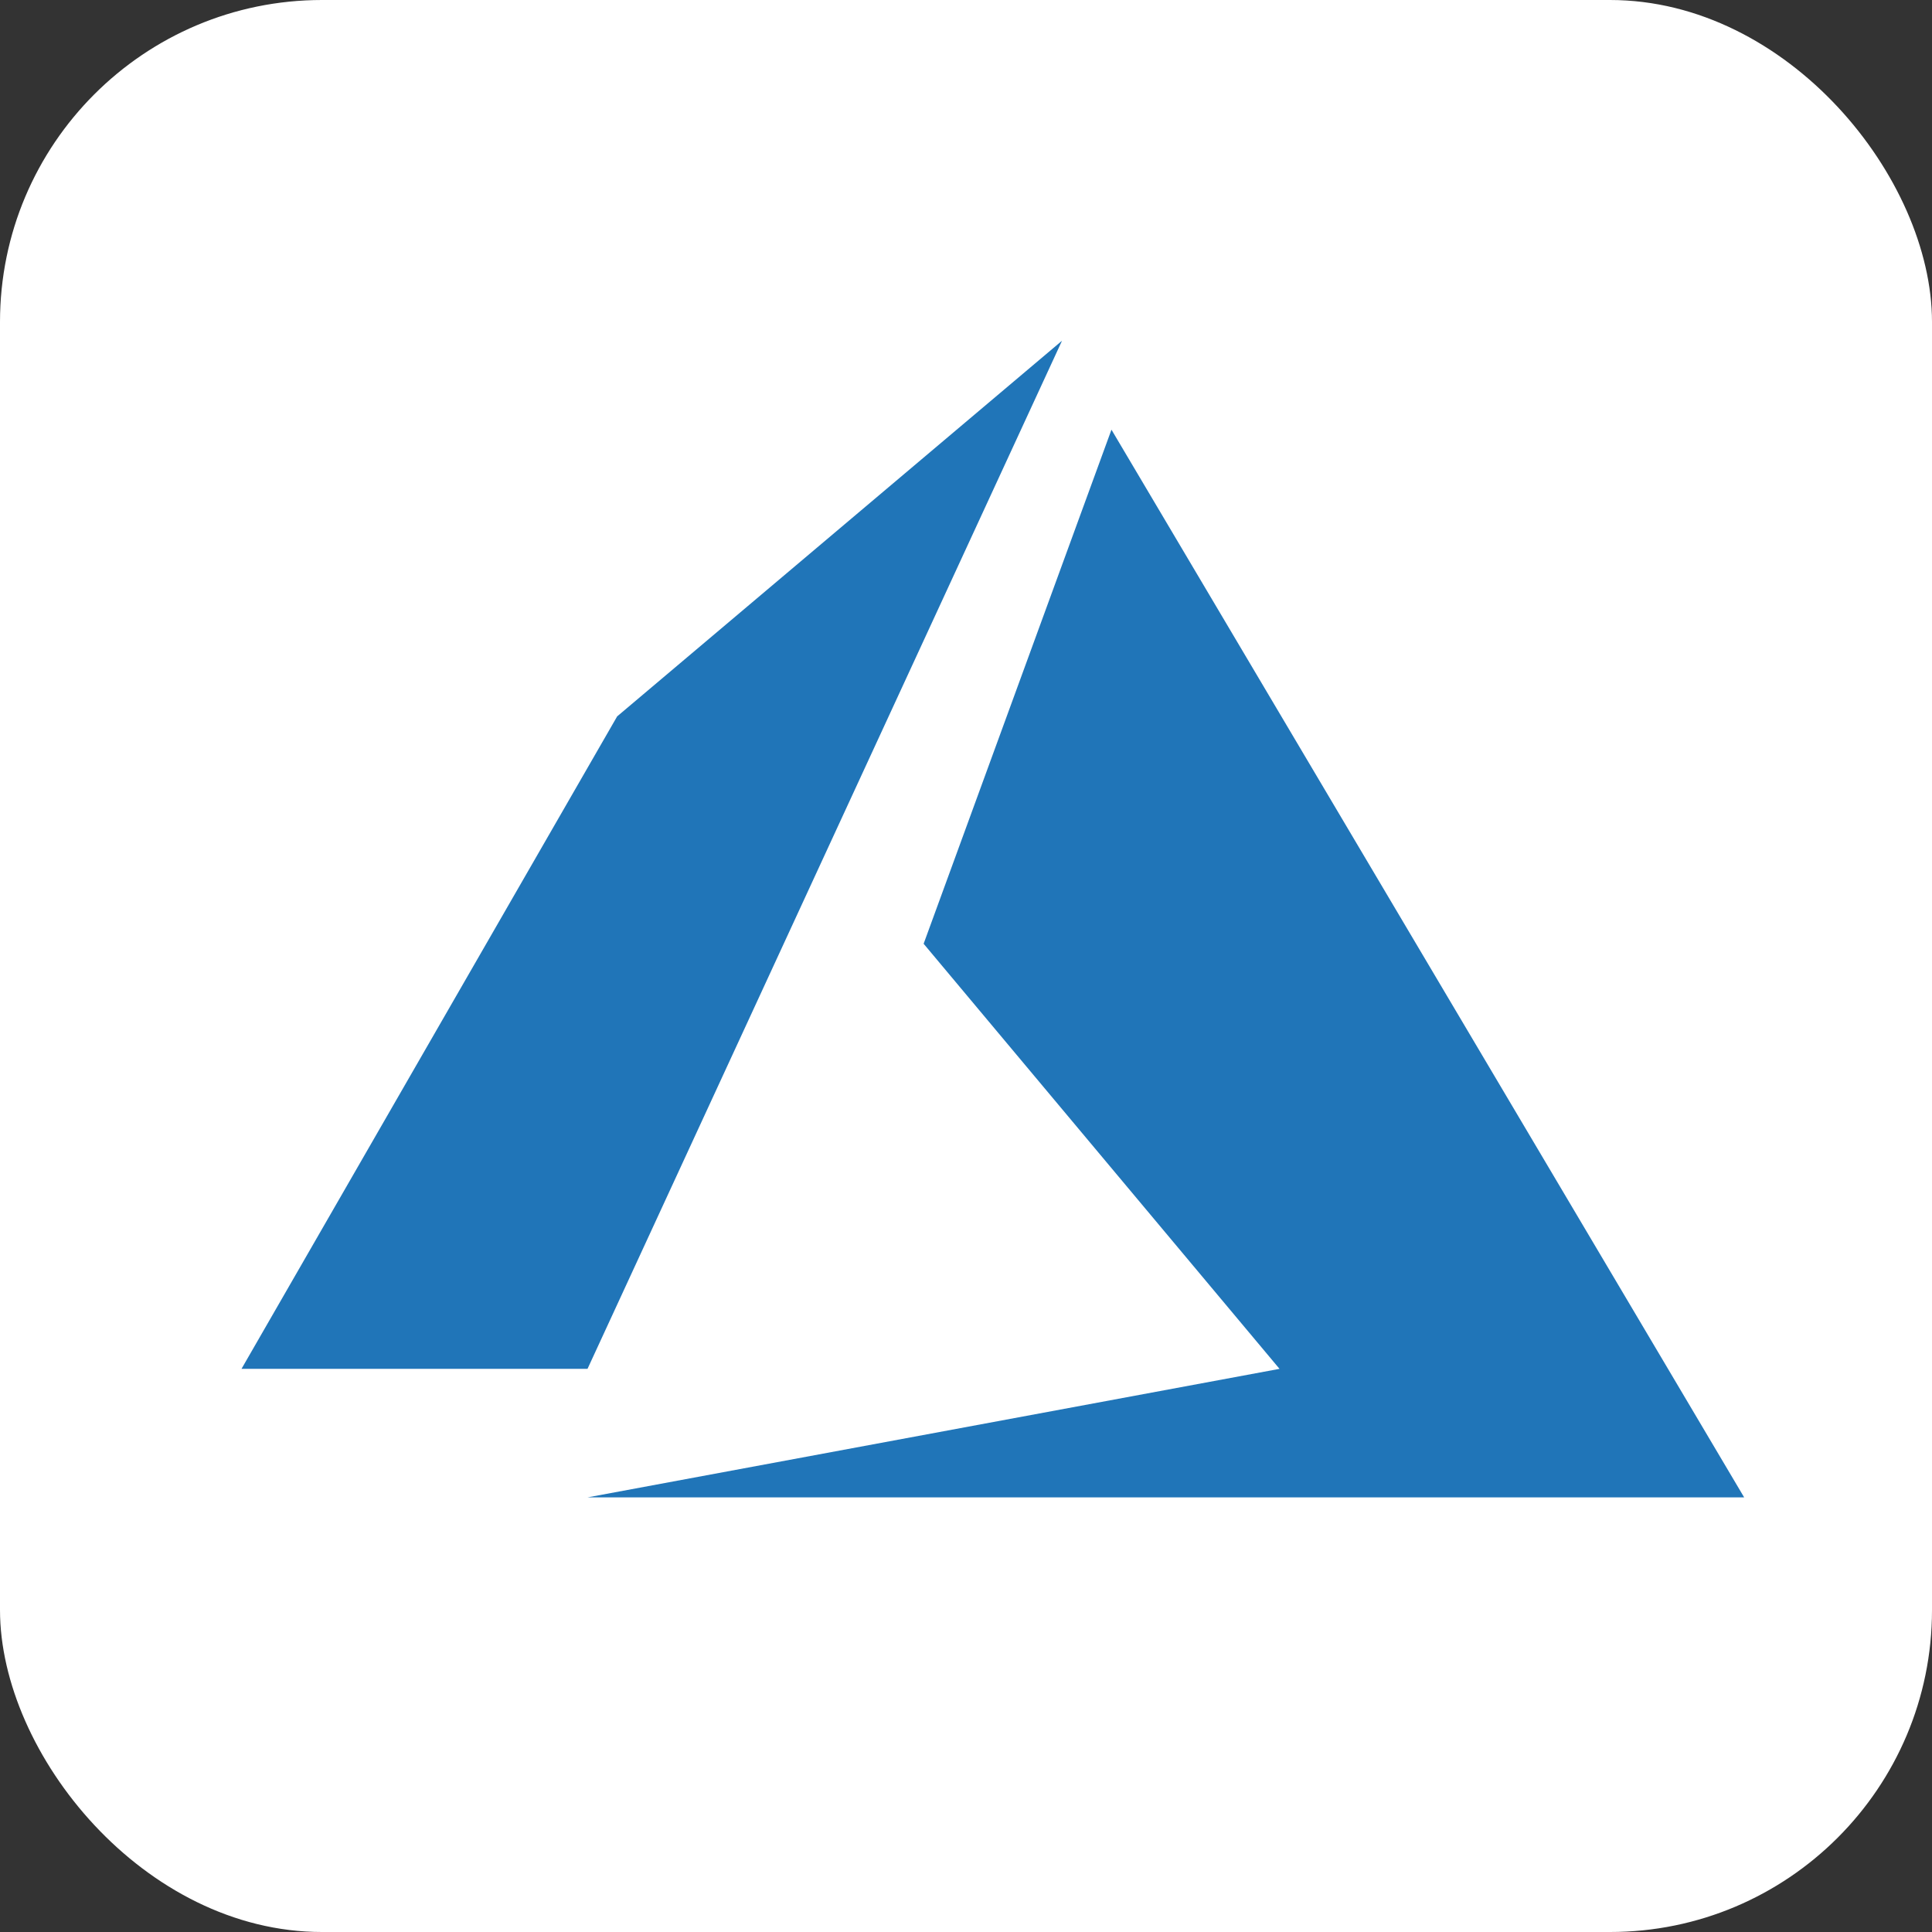
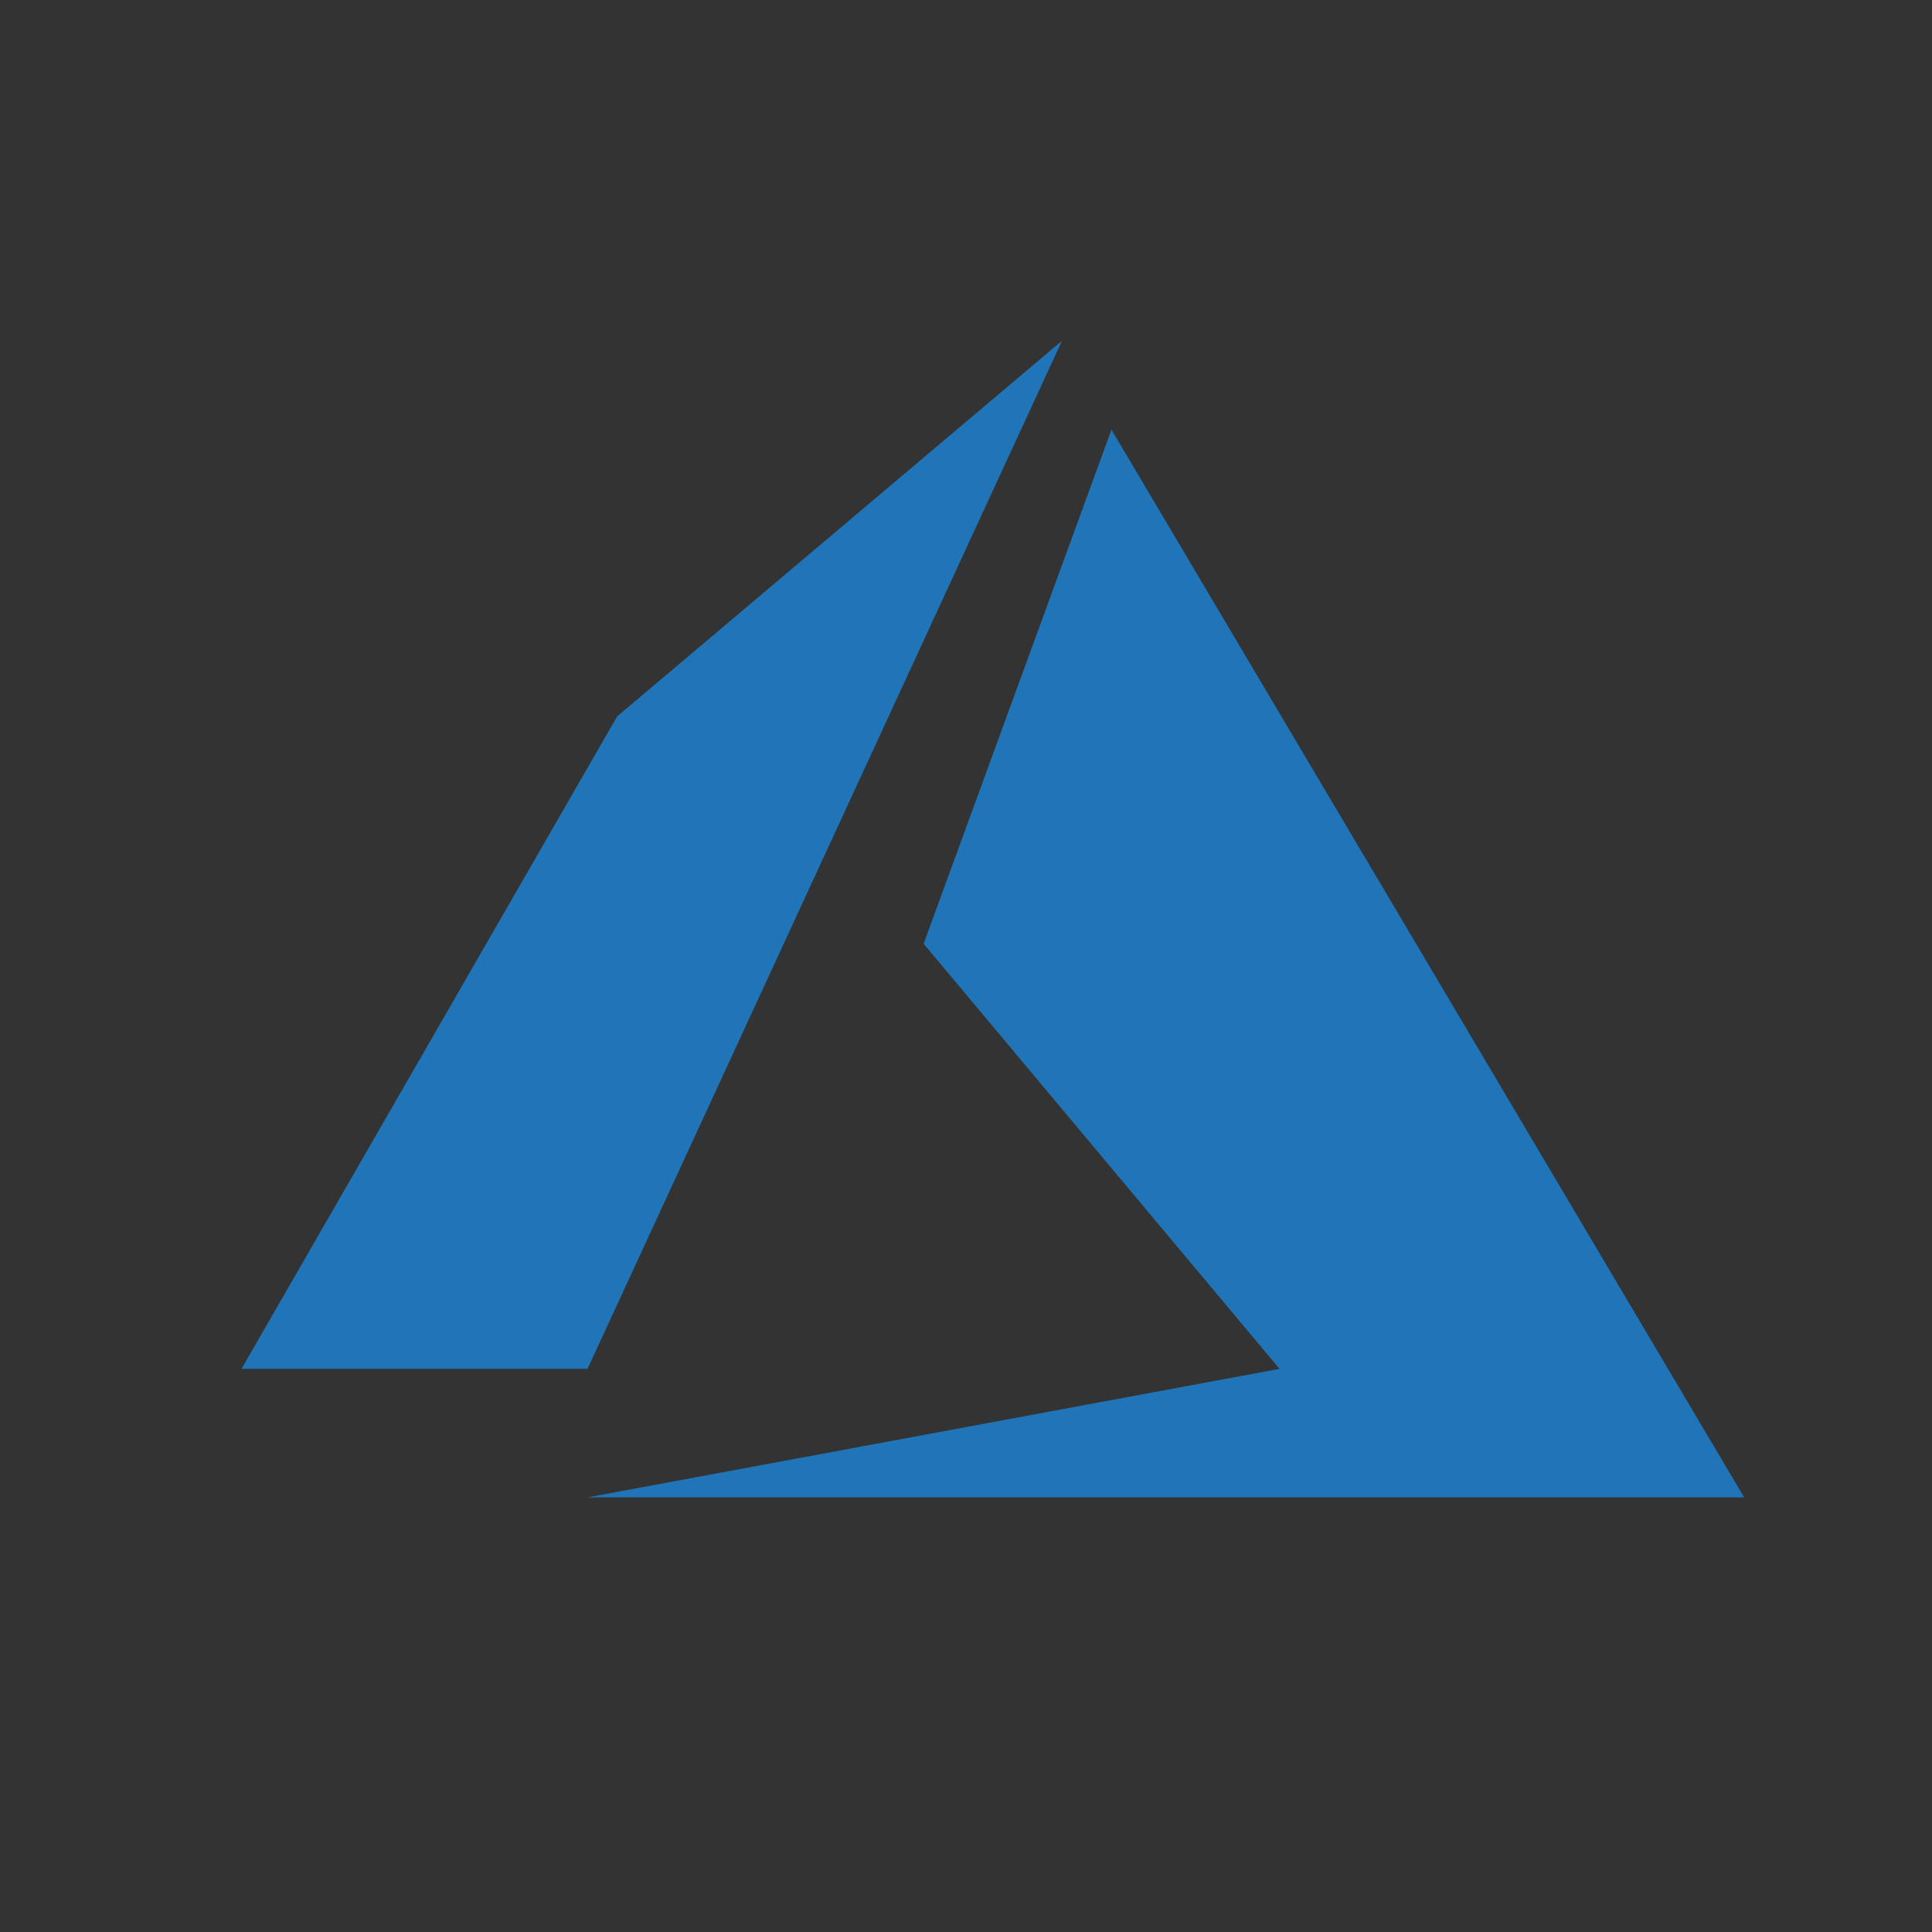
<svg xmlns="http://www.w3.org/2000/svg" width="72" height="72" viewBox="0 0 72 72" fill="none">
  <rect x="0" y="0" width="72" height="72" fill="#333333" stroke="none" />
-   <rect width="72" height="72" rx="12" fill="white" />
  <path fill-rule="evenodd" clip-rule="evenodd" d="M9 51.013L23 26.697L39.579 12.697L21.895 51.013H9ZM34.421 35.171L41.421 16.013L65 55.803H21.895L47.684 51.013L34.421 35.171Z" fill="#2075B8" />
</svg>